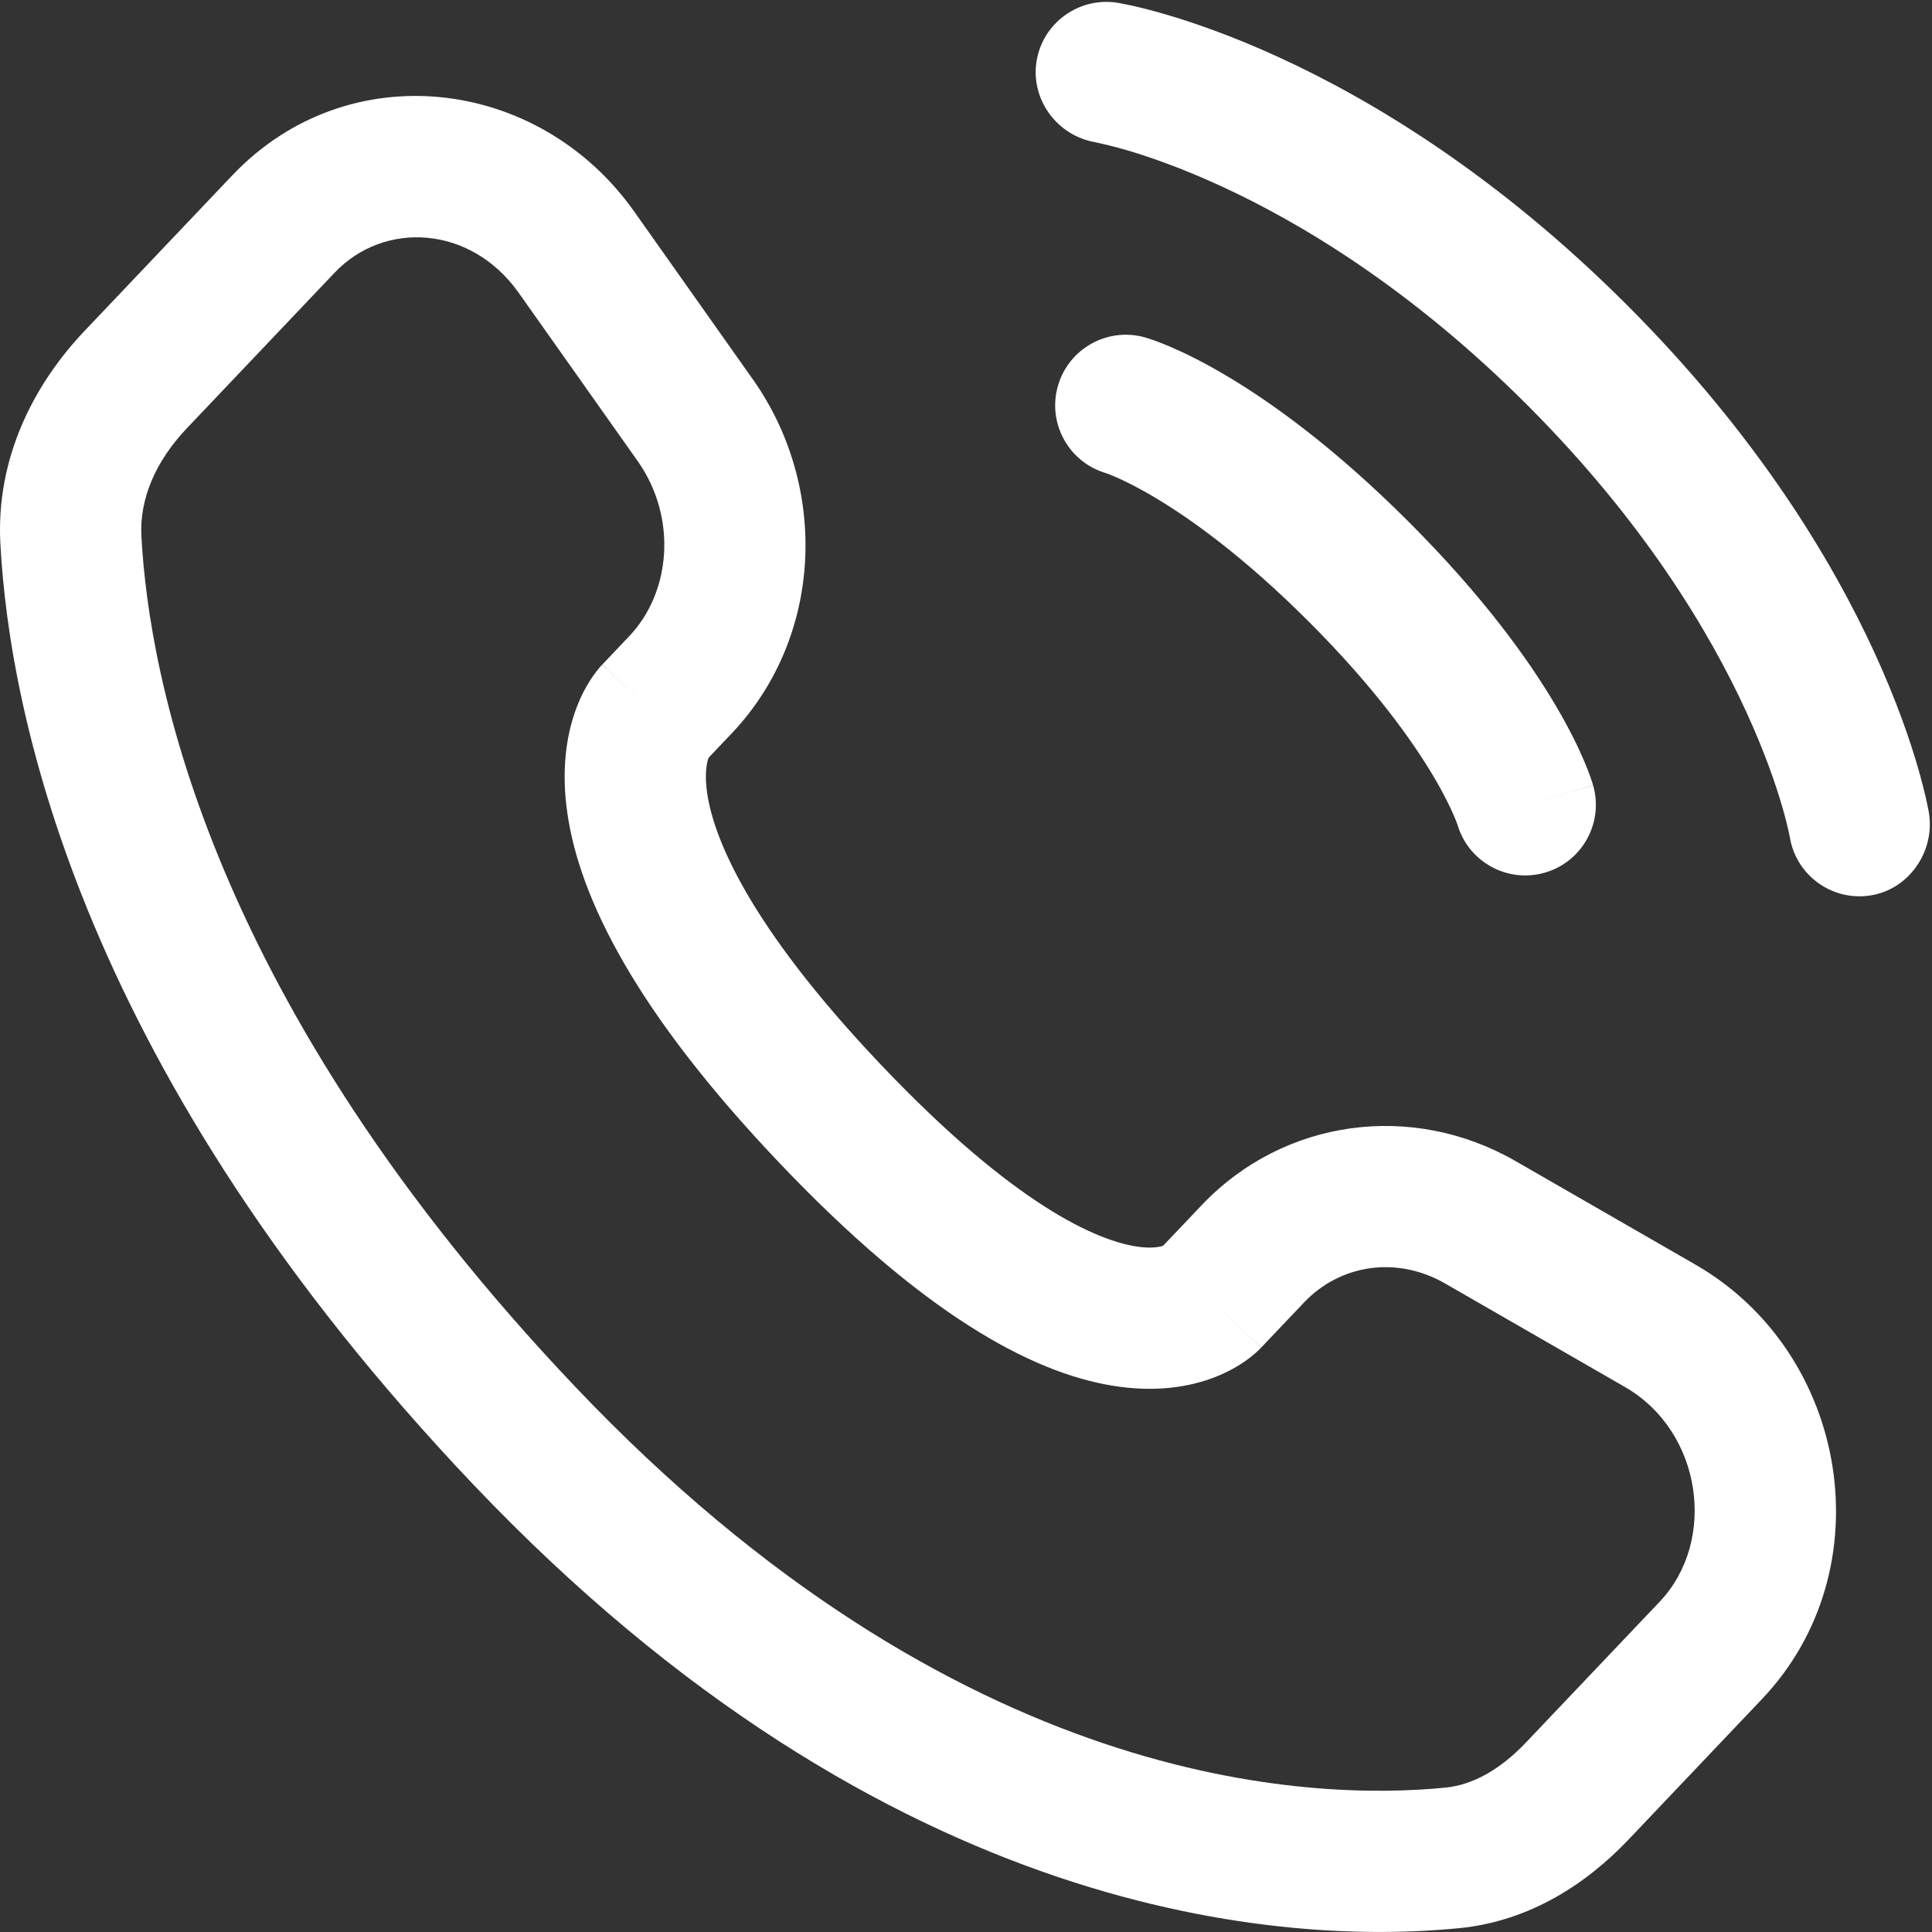
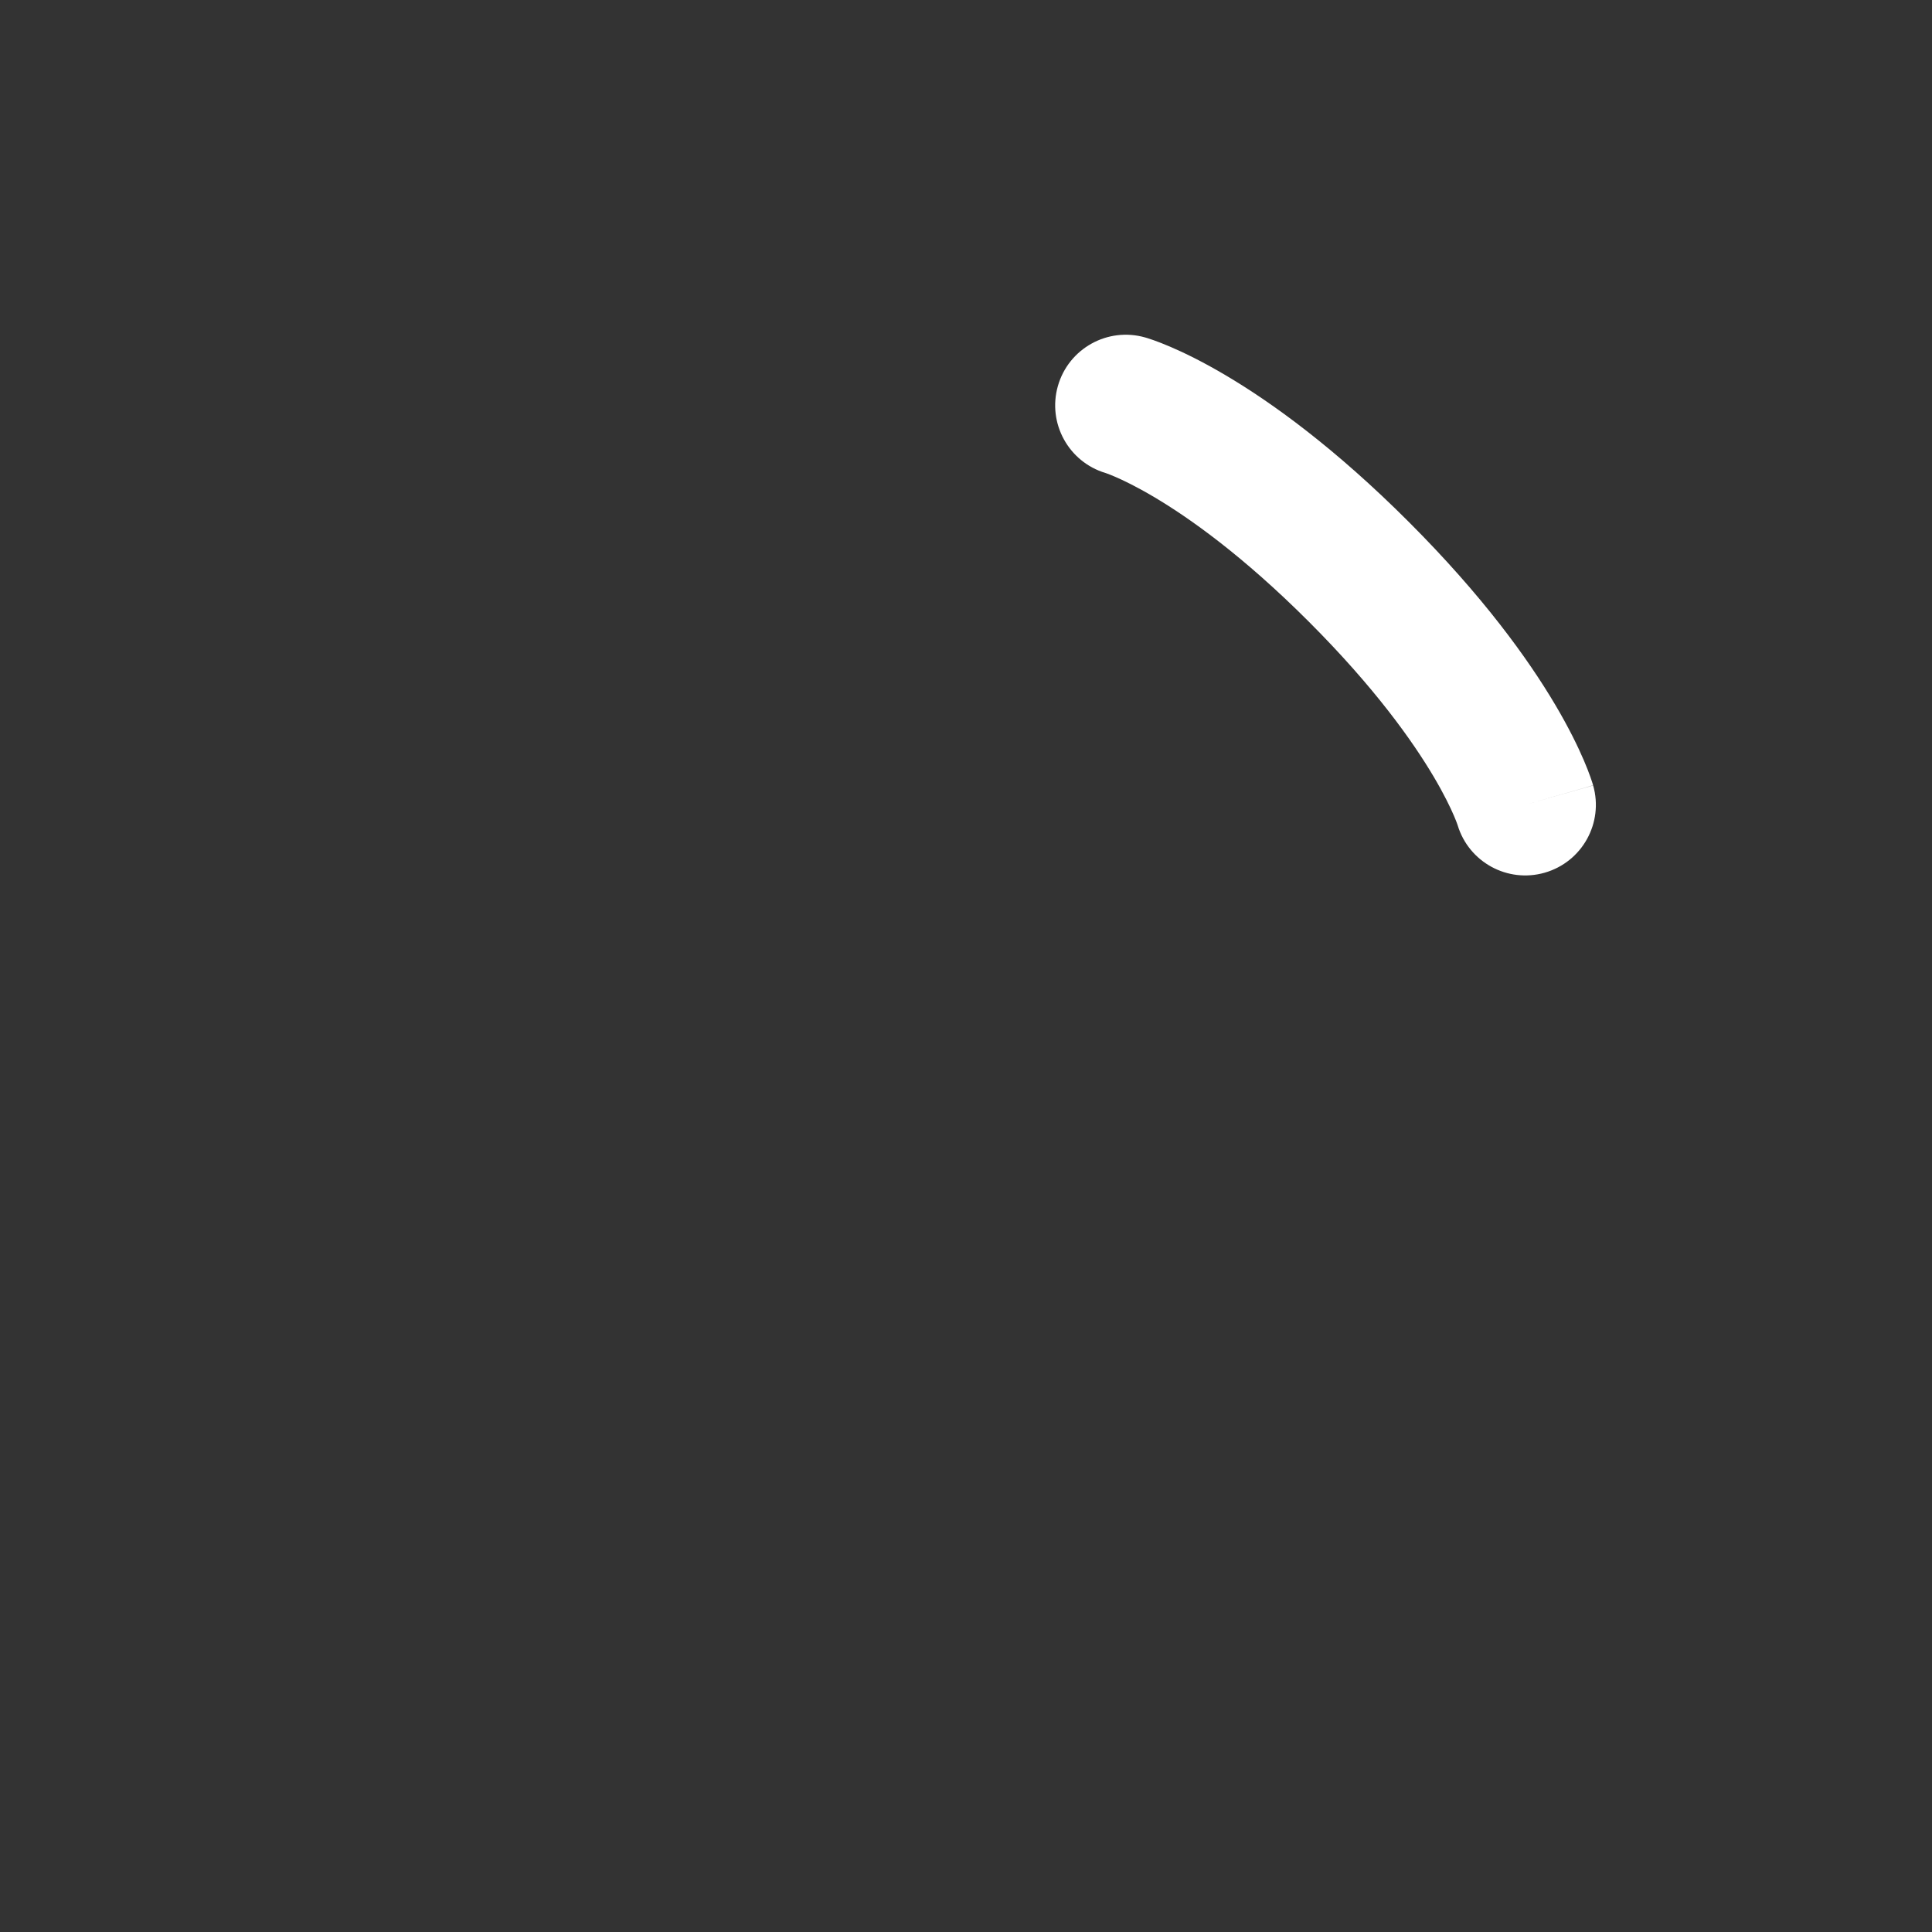
<svg xmlns="http://www.w3.org/2000/svg" width="684" height="684" viewBox="0 0 684 684" fill="none">
  <rect x="0" y="0" width="684" height="684" fill="#333333" stroke="none" />
  <g clip-path="url(#clip0_365_22)">
-     <path fill-rule="evenodd" clip-rule="evenodd" d="M82.257 62.063C123.129 19.031 190.737 27.094 224.523 74.88L266.557 134.329C293.58 172.551 291.297 225.69 259.047 259.646L250.883 268.239C250.86 268.298 250.836 268.363 250.812 268.432C250.38 269.644 249.29 273.504 250.363 280.829C252.588 296.013 264.31 326.869 311.9 376.973C359.637 427.229 388.593 439.076 402.01 441.256C407.8 442.196 410.826 441.379 411.793 441.039L425.413 426.699C454.54 396.033 499.95 389.993 536.566 411.069L600.25 447.723C654.68 479.053 667.35 555.693 623.85 601.489L576.5 651.343C561.72 666.903 541.566 680.183 516.666 682.639C455.87 688.643 315.033 680.826 167.387 525.383C29.614 380.333 3.442 254.17 0.134 192.53C-1.501 162.074 12.075 135.951 29.936 117.146L82.257 62.063ZM183.697 103.745C166.618 79.59 135.937 78.149 118.509 96.497L66.189 151.58C55.143 163.21 49.347 176.54 50.062 189.85C52.763 240.177 74.436 354.919 203.639 490.946C339.113 633.576 463.92 637.603 511.753 632.883C521.213 631.949 530.943 626.699 540.246 616.909L587.596 567.056C608.023 545.549 602.67 506.806 575.306 491.059L511.623 454.403C494.533 444.566 474.513 447.606 461.667 461.133L446.483 477.116L428.913 460.426C446.483 477.116 446.46 477.139 446.44 477.166L446.39 477.213L446.293 477.316L446.08 477.533L445.603 478.003C445.26 478.336 444.863 478.699 444.417 479.093C443.52 479.879 442.41 480.776 441.08 481.719C438.406 483.613 434.85 485.696 430.353 487.469C421.153 491.099 409.003 493.046 393.996 490.609C364.743 485.859 326.406 464.849 275.646 411.406C224.734 357.806 205.248 317.816 200.891 288.077C198.674 272.942 200.449 260.822 203.705 251.67C205.307 247.169 207.198 243.58 208.942 240.855C209.811 239.496 210.64 238.358 211.373 237.432C211.739 236.969 212.082 236.559 212.394 236.2L212.838 235.701L213.041 235.48L213.138 235.376L213.185 235.326C213.208 235.302 213.231 235.278 230.953 252.11L213.231 235.277L222.792 225.212C237.643 209.576 239.801 183.097 225.729 163.195L183.697 103.745Z" fill="white" />
-     <path d="M366.983 21.66C369.19 8.031 382.073 -1.215 395.703 0.991C396.547 1.153 399.263 1.66 400.683 1.977C403.53 2.611 407.497 3.586 412.443 5.027C422.337 7.908 436.157 12.655 452.743 20.259C485.953 35.485 530.147 62.118 576.007 107.978C621.867 153.838 648.5 198.032 663.723 231.241C671.33 247.828 676.077 261.648 678.957 271.541C680.397 276.488 681.373 280.456 682.007 283.3C682.323 284.722 682.557 285.864 682.717 286.708L682.91 287.748C685.113 301.376 675.953 314.796 662.323 317.003C648.733 319.203 635.93 309.999 633.67 296.436C633.6 296.069 633.407 295.093 633.203 294.169C632.79 292.323 632.08 289.395 630.953 285.523C628.697 277.779 624.78 266.268 618.273 252.079C605.28 223.735 581.913 184.596 540.65 143.333C499.39 102.071 460.25 78.705 431.907 65.711C417.717 59.205 406.207 55.288 398.46 53.032C394.59 51.904 389.723 50.787 387.877 50.376C374.31 48.115 364.783 35.251 366.983 21.66Z" fill="white" />
    <path fill-rule="evenodd" clip-rule="evenodd" d="M374.536 136.644C378.33 123.368 392.166 115.681 405.443 119.474L398.573 143.512C405.443 119.474 405.43 119.471 405.443 119.474L405.49 119.488L405.54 119.503L405.653 119.535L405.91 119.612L406.57 119.818C407.073 119.979 407.7 120.188 408.45 120.453C409.946 120.985 411.923 121.74 414.35 122.78C419.206 124.861 425.843 128.075 433.993 132.899C450.31 142.555 472.583 158.594 498.746 184.76C524.913 210.926 540.953 233.199 550.61 249.514C555.433 257.665 558.646 264.3 560.726 269.156C561.766 271.583 562.523 273.562 563.053 275.059C563.32 275.807 563.53 276.435 563.69 276.937L563.896 277.597L563.973 277.855L564.006 277.967L564.02 278.018C564.023 278.03 564.033 278.066 539.996 284.934L564.033 278.066C567.826 291.342 560.14 305.177 546.863 308.971C533.7 312.734 519.986 305.207 516.056 292.139L515.933 291.779C515.756 291.278 515.386 290.292 514.77 288.852C513.536 285.974 511.3 281.267 507.58 274.98C500.146 262.422 486.723 243.447 463.393 220.116C440.06 196.784 421.086 183.36 408.526 175.928C402.24 172.207 397.533 169.971 394.656 168.737C393.216 168.12 392.23 167.753 391.73 167.575L391.37 167.452C378.3 163.522 370.776 149.807 374.536 136.644Z" fill="white" />
  </g>
  <defs>
    <clipPath id="clip0_365_22">
      <rect width="684" height="684" fill="white" />
    </clipPath>
  </defs>
</svg>